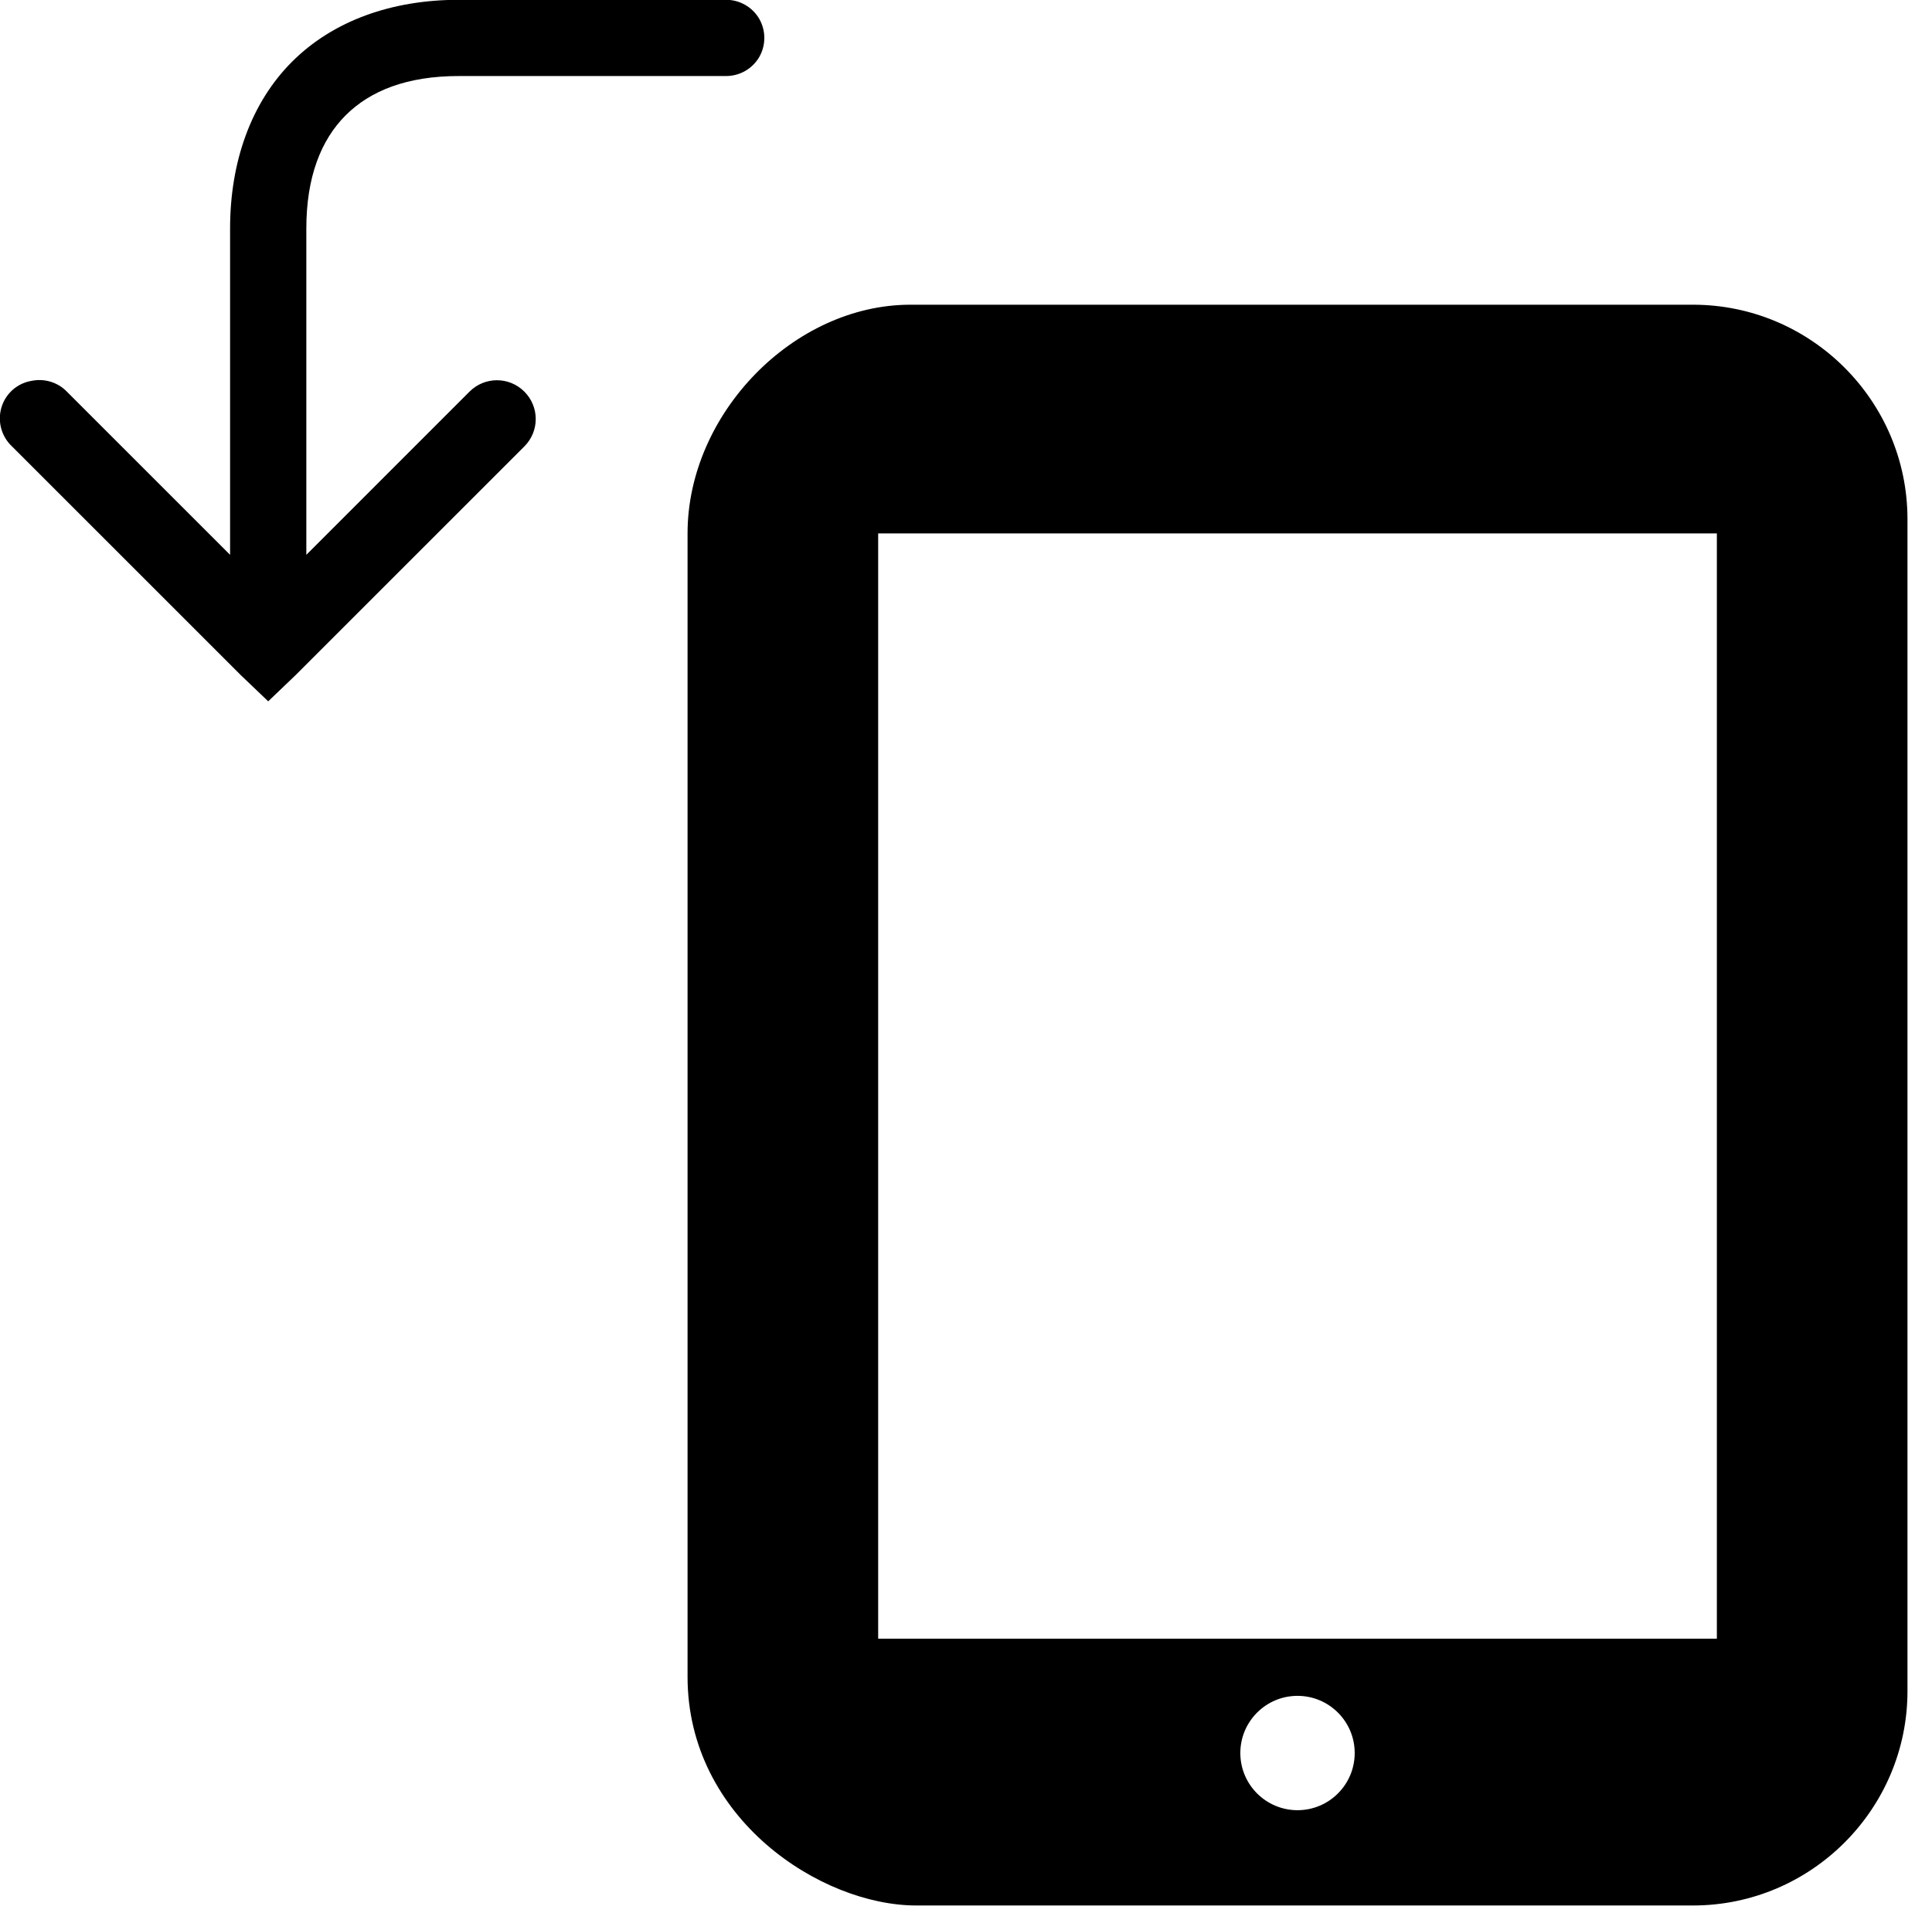
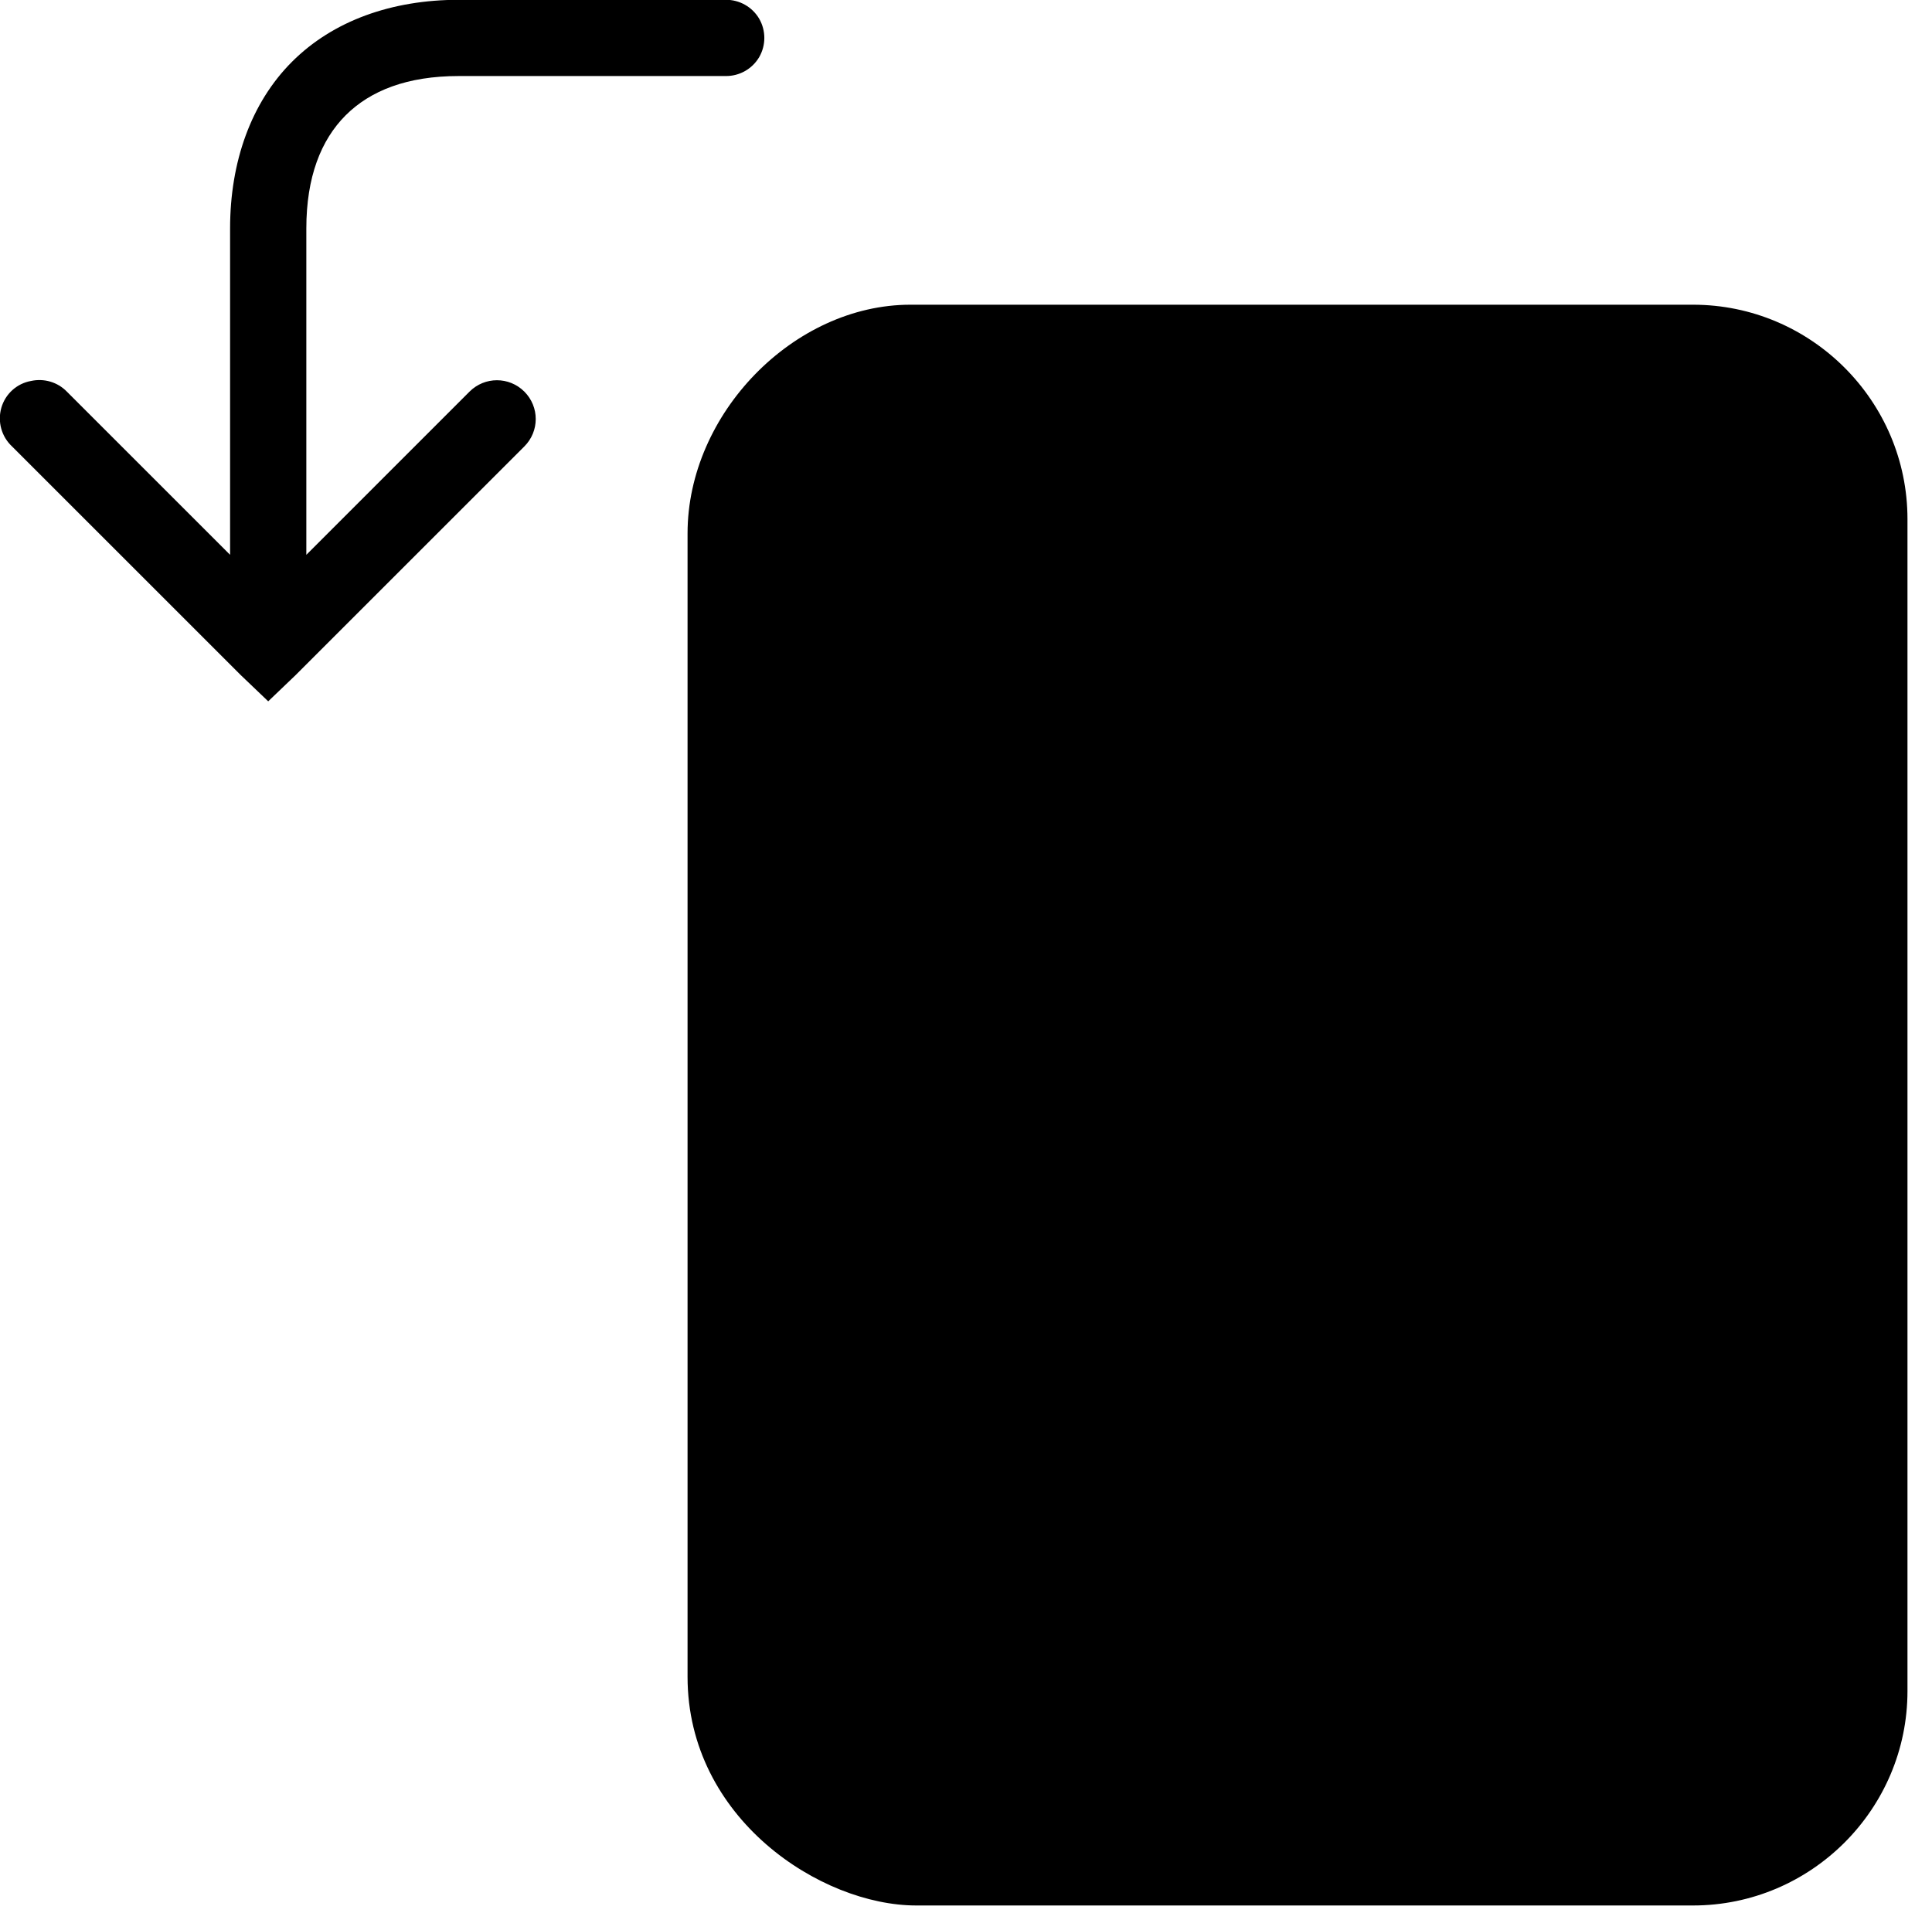
<svg xmlns="http://www.w3.org/2000/svg" xmlns:ns1="http://sodipodi.sourceforge.net/DTD/sodipodi-0.dtd" xmlns:ns2="http://www.inkscape.org/namespaces/inkscape" width="7.938mm" height="7.931mm" version="1.2" id="svg40" ns1:docname="tilt screen.svg" ns2:version="0.92.3 (2405546, 2018-03-11)">
  <ns1:namedview pagecolor="#ffffff" bordercolor="#666666" borderopacity="1" objecttolerance="10" gridtolerance="10" guidetolerance="10" ns2:pageopacity="0" ns2:pageshadow="2" ns2:window-width="1920" ns2:window-height="1017" id="namedview42" showgrid="false" fit-margin-top="0" fit-margin-left="0" fit-margin-right="0" fit-margin-bottom="0" ns2:zoom="6.2933333" ns2:cx="51.901344" ns2:cy="26.941217" ns2:window-x="-8" ns2:window-y="-8" ns2:window-maximized="1" ns2:current-layer="svg40" />
  <desc id="desc2">Created by HiQPdf</desc>
  <defs id="defs4" />
  <g id="g38" transform="matrix(0.025,0,0,0.025,-0.179,-0.203)" style="fill:none;fill-rule:evenodd;stroke:#000000;stroke-width:1;stroke-linecap:square;stroke-linejoin:bevel">
    <g stroke-miterlimit="2" id="g6" style="fill:#000000;fill-opacity:1;stroke:#000000;stroke-width:1;stroke-linecap:butt;stroke-linejoin:miter;stroke-miterlimit:2;stroke-opacity:1" />
    <g stroke-miterlimit="2" id="g8" style="fill:#000000;fill-opacity:1;stroke:#000000;stroke-width:1;stroke-linecap:butt;stroke-linejoin:miter;stroke-miterlimit:2;stroke-opacity:1" />
    <g stroke-miterlimit="2" id="g10" style="fill:#000000;fill-opacity:1;stroke:#000000;stroke-width:1;stroke-linecap:butt;stroke-linejoin:miter;stroke-miterlimit:2;stroke-opacity:1" />
    <g stroke-miterlimit="2" id="g12" style="fill:#000000;fill-opacity:1;stroke:#000000;stroke-width:1;stroke-linecap:butt;stroke-linejoin:miter;stroke-miterlimit:2;stroke-opacity:1" />
    <g stroke-miterlimit="2" transform="matrix(23.68,0,0,23.68,8,8)" id="g14" style="fill:#000000;fill-opacity:1;stroke:#000000;stroke-width:1;stroke-linecap:butt;stroke-linejoin:miter;stroke-miterlimit:2;stroke-opacity:1" />
    <g transform="matrix(23.68,0,0,23.68,8,8)" id="g18" style="fill:#000000;fill-opacity:1;stroke:none">
-       <path d="M 12,0 C 10.238,0 8.699,0.551 7.625,1.625 6.551,2.699 6,4.25 6,6 v 8.562 L 1.719,10.281 C 1.477,10.031 1.121,9.926 0.781,10 0.406,10.066 0.105,10.34 0,10.703 c -0.105,0.367 0.004,0.758 0.281,1.016 l 6,6 L 7,18.406 l 0.719,-0.688 6,-6 c 0.398,-0.399 0.398,-1.039 0,-1.438 -0.399,-0.398 -1.039,-0.398 -1.438,0 L 8,14.562 V 6 C 8,4.652 8.383,3.68 9.031,3.031 9.68,2.383 10.645,2 12,2 h 7 c 0.359,0.004 0.695,-0.184 0.879,-0.496 0.18,-0.312 0.18,-0.695 0,-1.008 C 19.695,0.184 19.359,-0.004 19,0 H 12 M 23.844,8 C 20.785,8 18,10.859 18,14 v 30 c 0,3.719 3.496,6 6,6 H 44.375 C 47.473,50 50,47.473 50,44.375 V 13.625 C 50,10.527 47.473,8 44.375,8 H 23.844 M 23,14 H 45 V 43 H 23 V 14 m 11,30.5 c 0.828,0 1.5,0.672 1.5,1.5 0,0.828 -0.672,1.5 -1.5,1.5 -0.828,0 -1.5,-0.672 -1.5,-1.5 0,-0.828 0.672,-1.5 1.5,-1.5" id="path16" ns2:connector-curvature="0" style="vector-effect:none;fill-rule:nonzero" />
+       <path d="M 12,0 C 10.238,0 8.699,0.551 7.625,1.625 6.551,2.699 6,4.25 6,6 v 8.562 L 1.719,10.281 C 1.477,10.031 1.121,9.926 0.781,10 0.406,10.066 0.105,10.34 0,10.703 c -0.105,0.367 0.004,0.758 0.281,1.016 l 6,6 L 7,18.406 l 0.719,-0.688 6,-6 c 0.398,-0.399 0.398,-1.039 0,-1.438 -0.399,-0.398 -1.039,-0.398 -1.438,0 L 8,14.562 V 6 C 8,4.652 8.383,3.68 9.031,3.031 9.68,2.383 10.645,2 12,2 h 7 c 0.359,0.004 0.695,-0.184 0.879,-0.496 0.18,-0.312 0.18,-0.695 0,-1.008 C 19.695,0.184 19.359,-0.004 19,0 H 12 M 23.844,8 C 20.785,8 18,10.859 18,14 v 30 c 0,3.719 3.496,6 6,6 H 44.375 C 47.473,50 50,47.473 50,44.375 V 13.625 C 50,10.527 47.473,8 44.375,8 H 23.844 M 23,14 H 45 V 43 V 14 m 11,30.5 c 0.828,0 1.5,0.672 1.5,1.5 0,0.828 -0.672,1.5 -1.5,1.5 -0.828,0 -1.5,-0.672 -1.5,-1.5 0,-0.828 0.672,-1.5 1.5,-1.5" id="path16" ns2:connector-curvature="0" style="vector-effect:none;fill-rule:nonzero" />
    </g>
    <g stroke-miterlimit="2" transform="matrix(23.68,0,0,23.68,8,8)" id="g20" style="fill:#000000;fill-opacity:1;stroke:#000000;stroke-width:1;stroke-linecap:butt;stroke-linejoin:miter;stroke-miterlimit:2;stroke-opacity:1" />
    <g stroke-miterlimit="2" transform="matrix(23.68,0,0,23.68,8,8)" id="g22" style="fill:#000000;fill-opacity:1;stroke:#000000;stroke-width:1;stroke-linecap:butt;stroke-linejoin:miter;stroke-miterlimit:2;stroke-opacity:1" />
    <g stroke-miterlimit="2" transform="matrix(23.68,0,0,23.68,8,8)" id="g24" style="fill:#000000;fill-opacity:1;stroke:#000000;stroke-width:1;stroke-linecap:butt;stroke-linejoin:miter;stroke-miterlimit:2;stroke-opacity:1" />
    <g stroke-miterlimit="2" id="g26" style="fill:#000000;fill-opacity:1;stroke:#000000;stroke-width:1;stroke-linecap:butt;stroke-linejoin:miter;stroke-miterlimit:2;stroke-opacity:1" />
    <g stroke-miterlimit="2" id="g28" style="fill:#000000;fill-opacity:1;stroke:#000000;stroke-width:1;stroke-linecap:butt;stroke-linejoin:miter;stroke-miterlimit:2;stroke-opacity:1" />
    <g stroke-miterlimit="2" id="g30" style="fill:#000000;fill-opacity:1;stroke:#000000;stroke-width:1;stroke-linecap:butt;stroke-linejoin:miter;stroke-miterlimit:2;stroke-opacity:1" />
    <g stroke-miterlimit="2" id="g32" style="fill:#000000;fill-opacity:1;stroke:#000000;stroke-width:1;stroke-linecap:butt;stroke-linejoin:miter;stroke-miterlimit:2;stroke-opacity:1" />
    <g stroke-miterlimit="2" id="g34" style="fill:#000000;fill-opacity:1;stroke:#000000;stroke-width:1;stroke-linecap:butt;stroke-linejoin:miter;stroke-miterlimit:2;stroke-opacity:1" />
    <g stroke-miterlimit="2" id="g36" style="fill:#000000;fill-opacity:1;stroke:#000000;stroke-width:1;stroke-linecap:butt;stroke-linejoin:miter;stroke-miterlimit:2;stroke-opacity:1" />
  </g>
</svg>